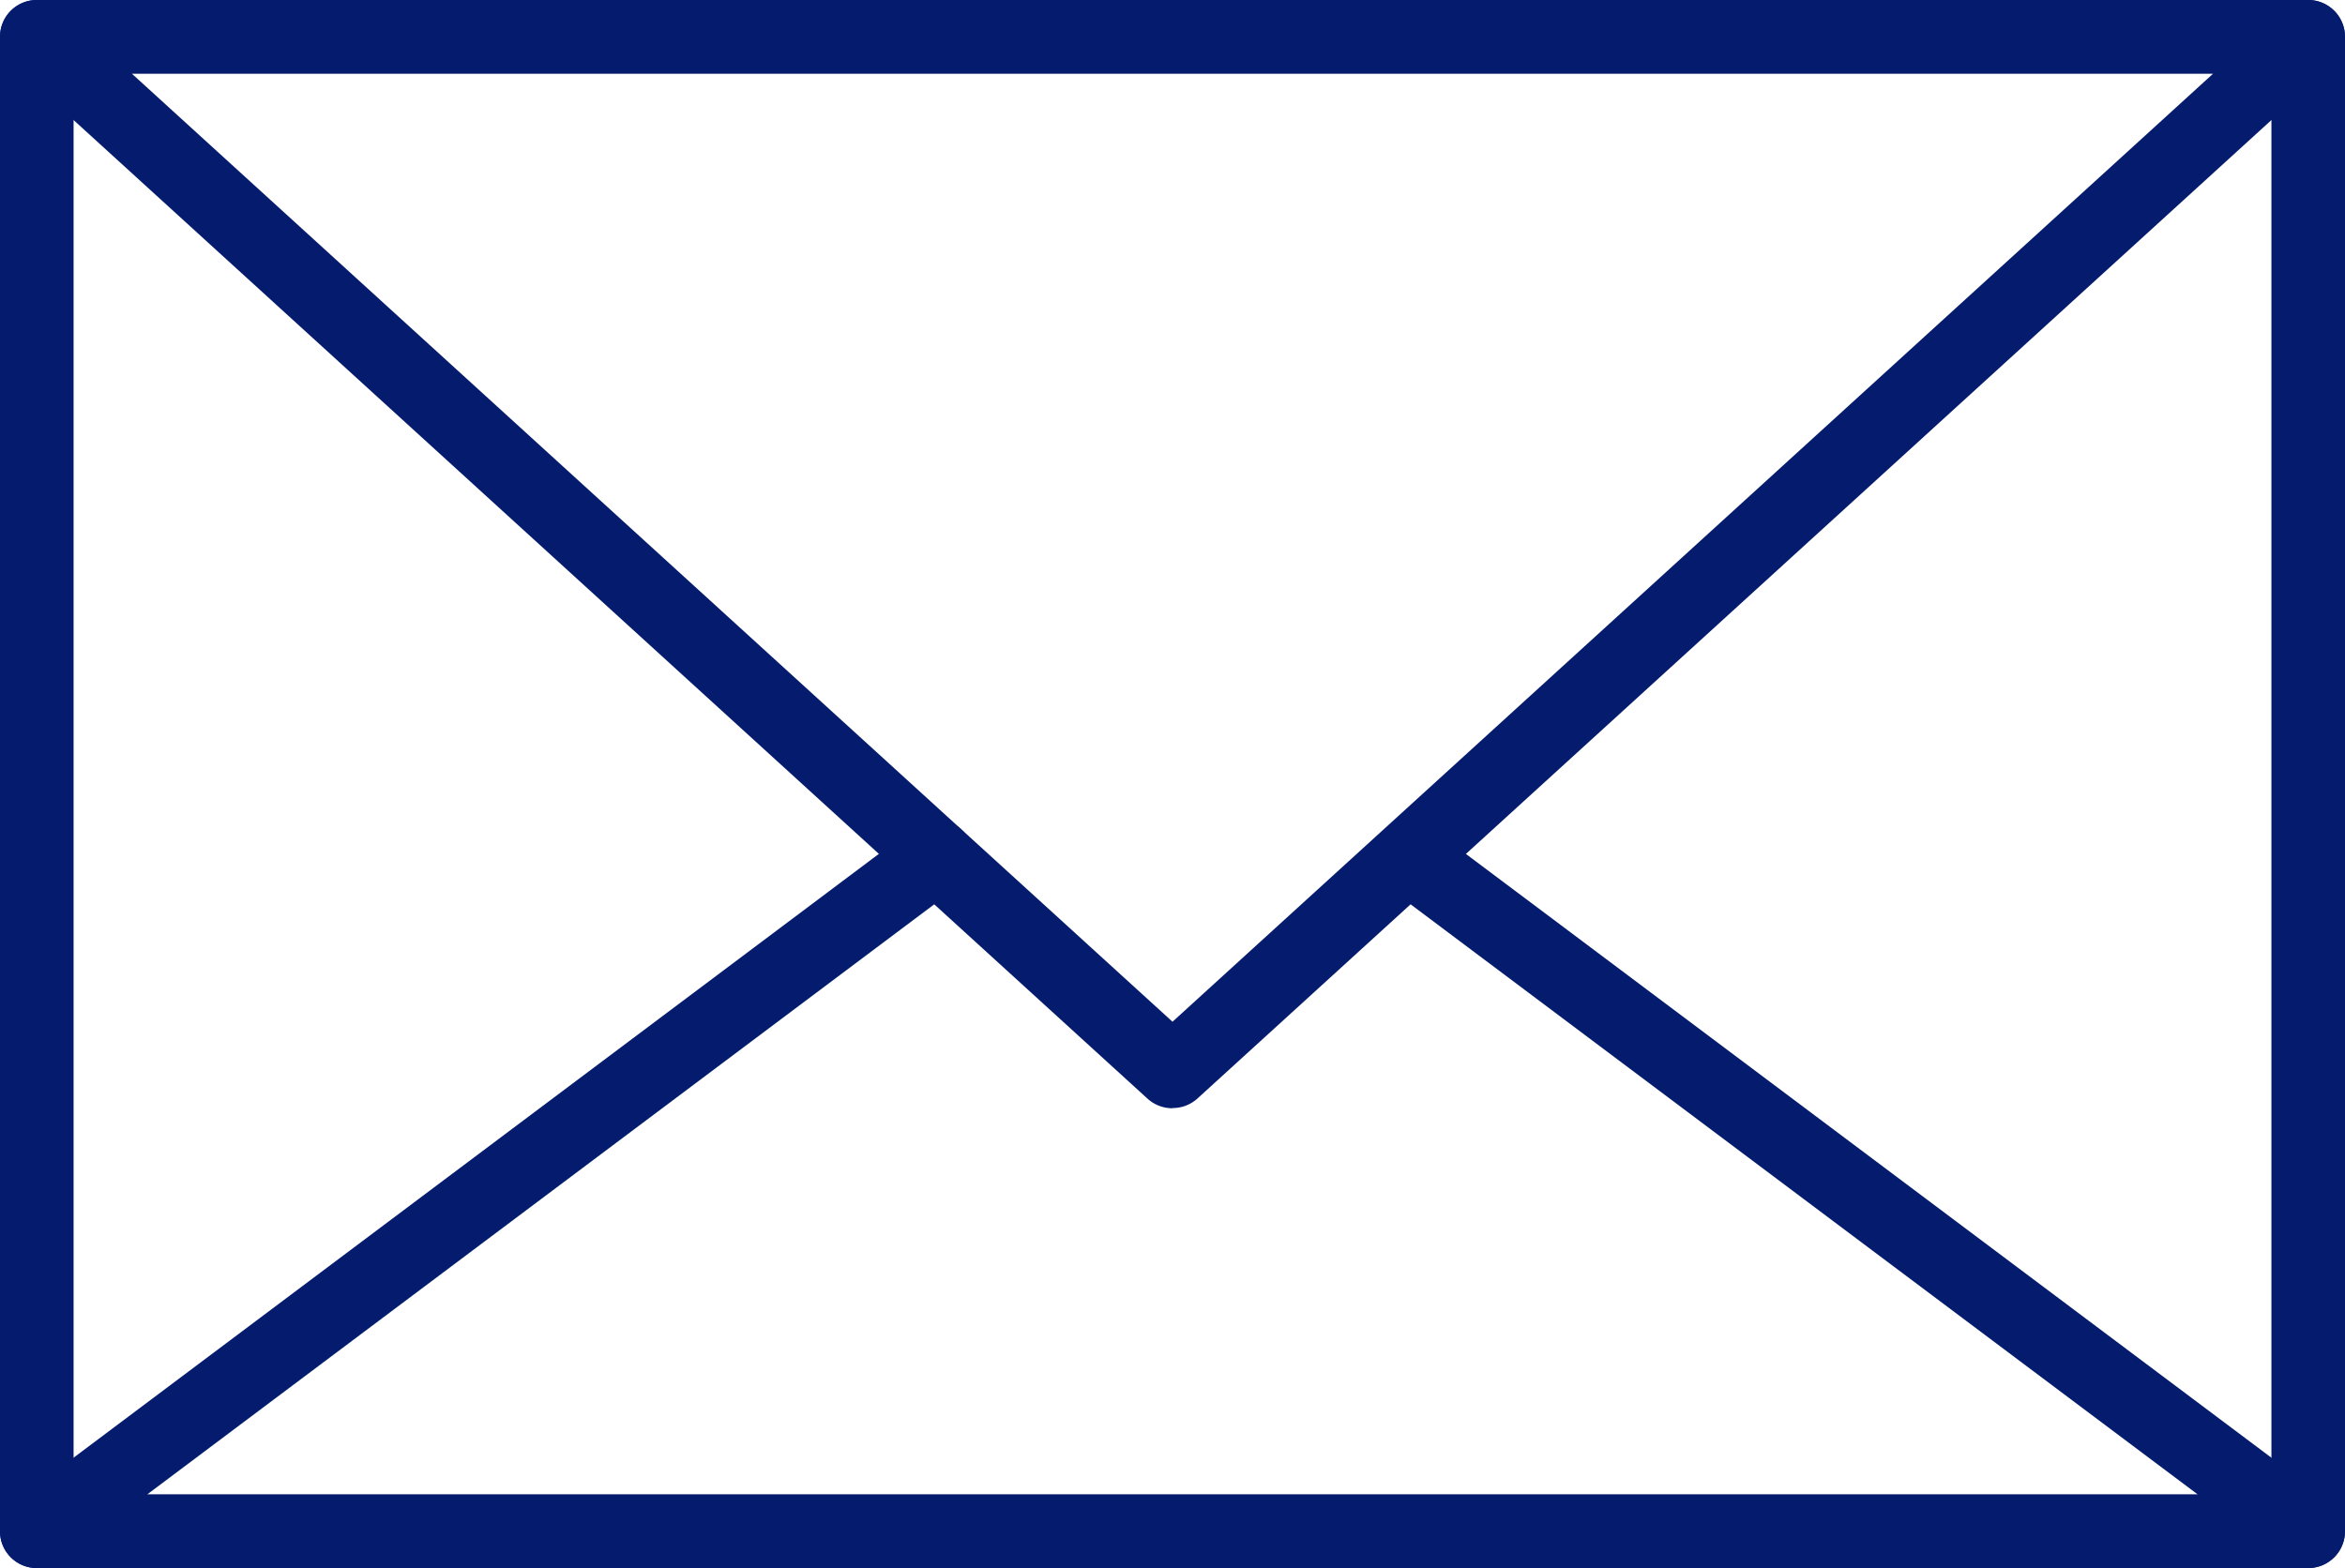
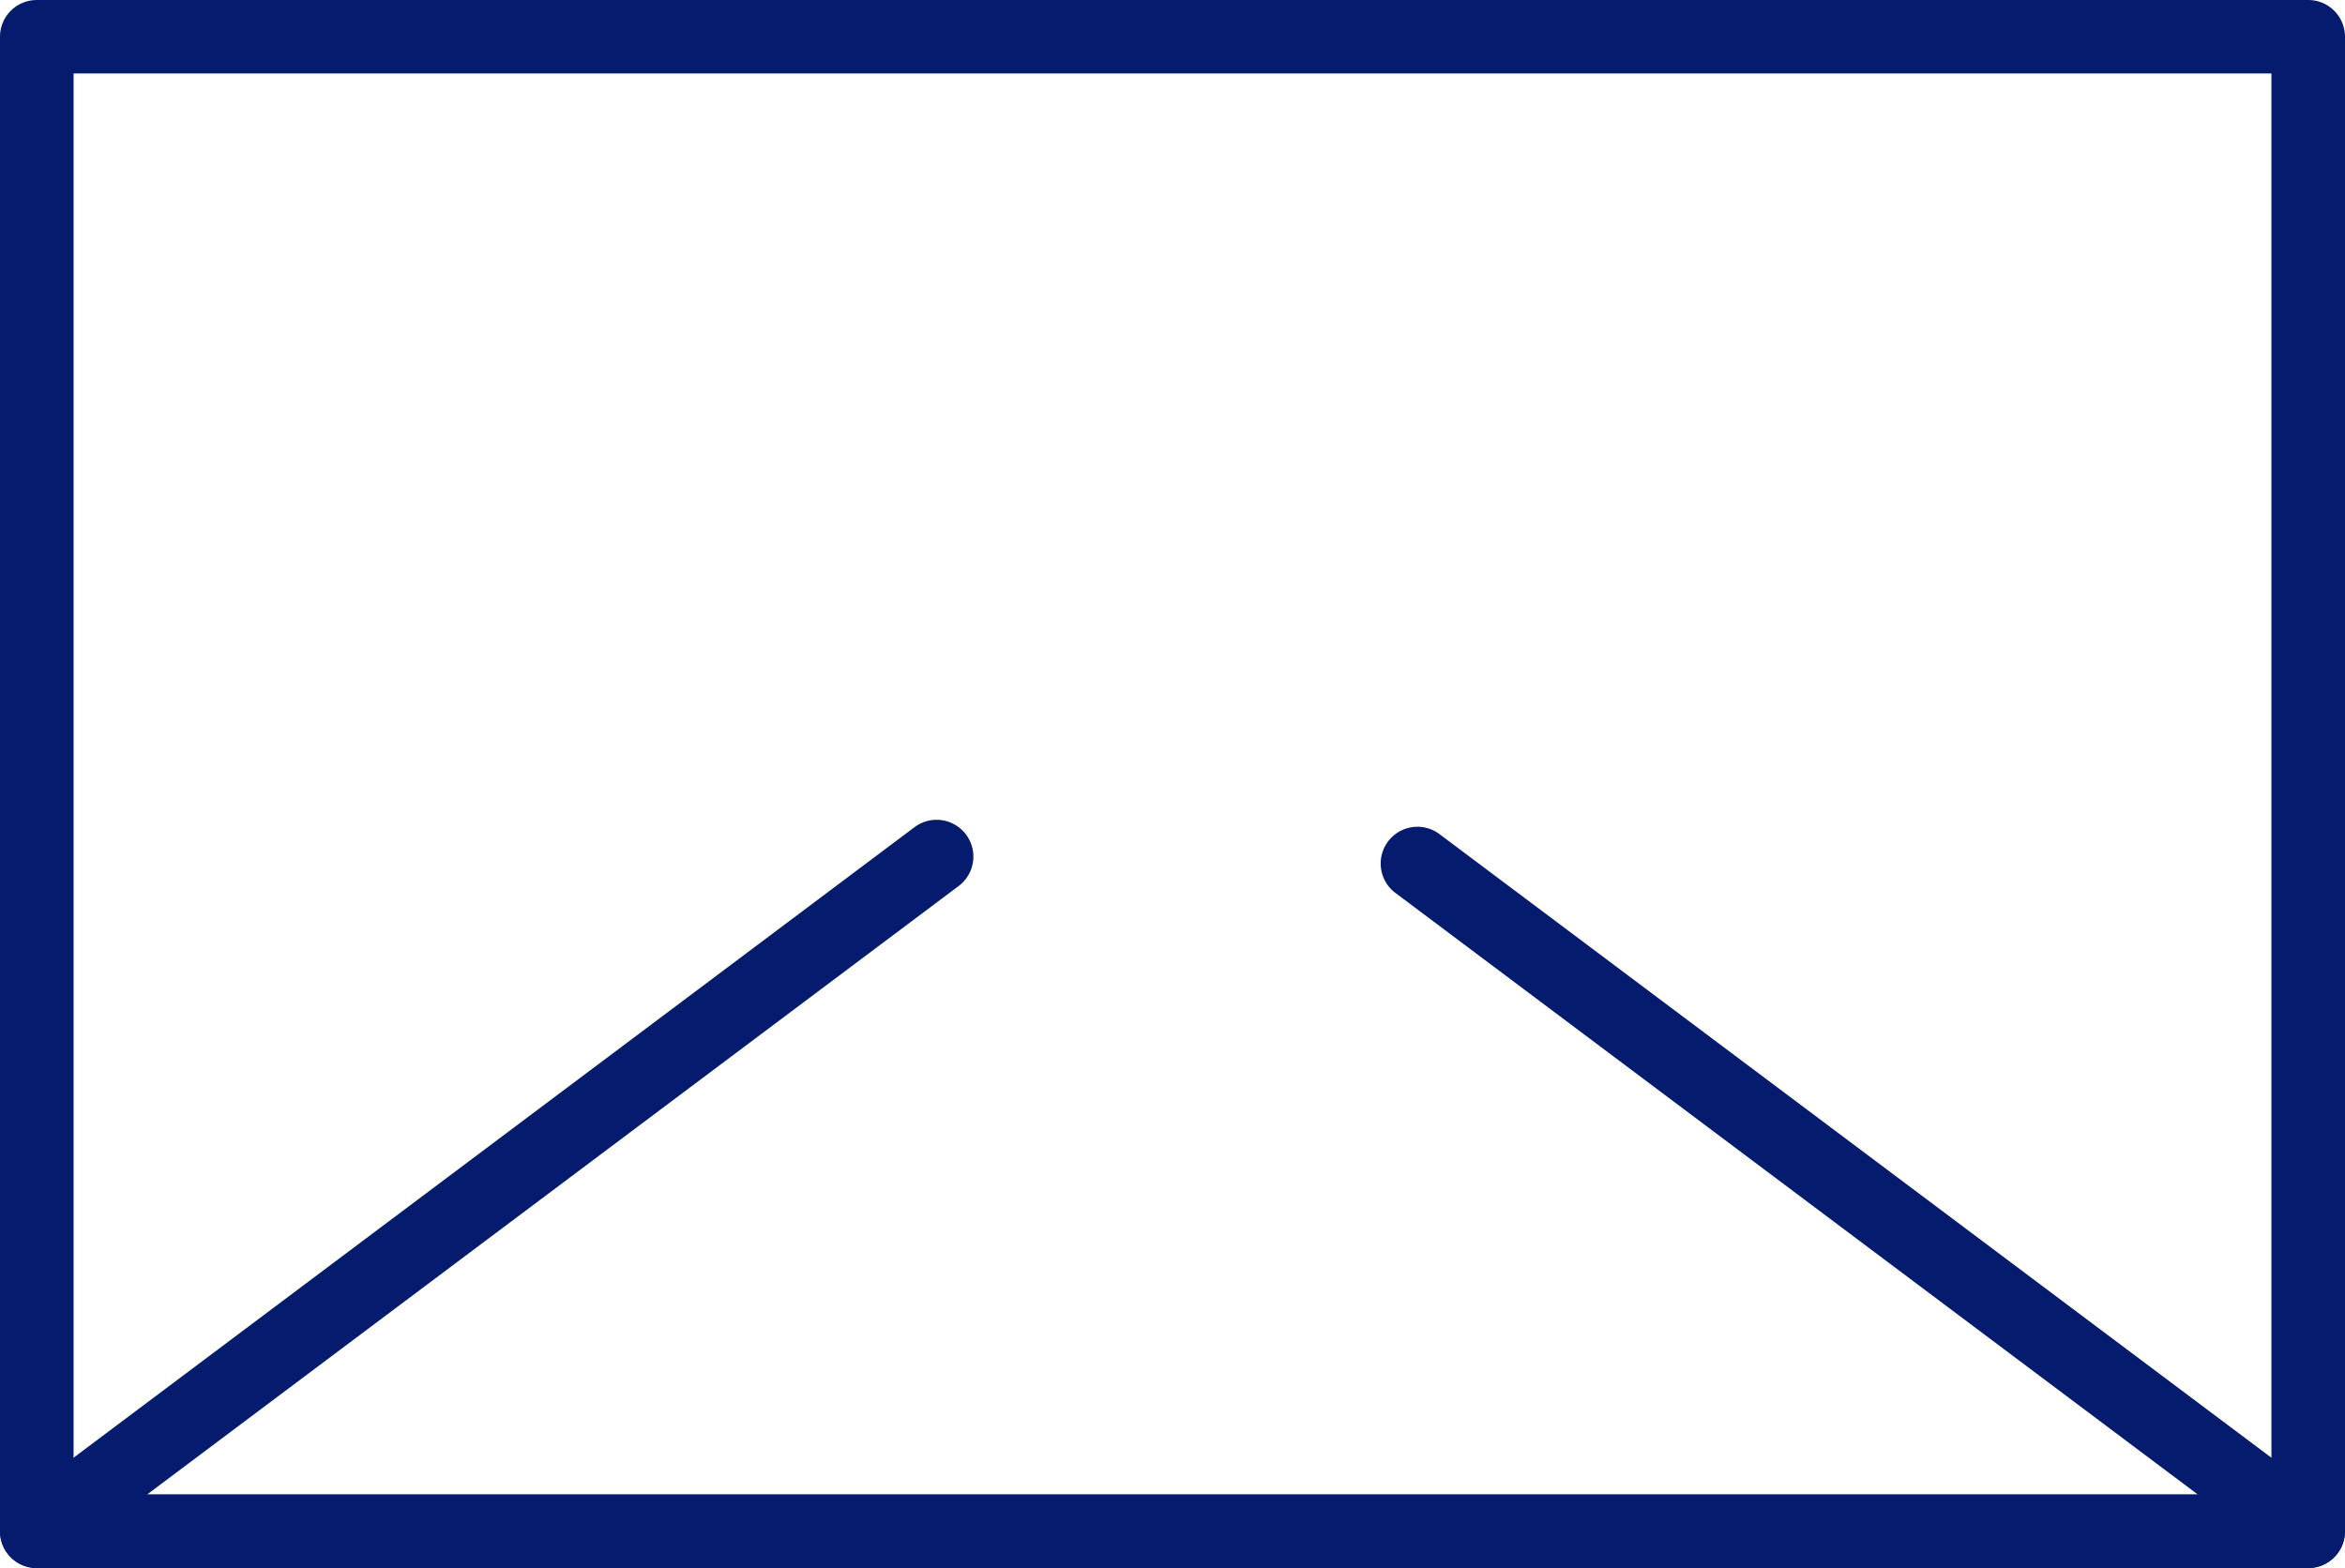
<svg xmlns="http://www.w3.org/2000/svg" width="50" height="33.442" viewBox="0 0 50 33.442">
  <defs>
    <clipPath id="clip-path">
      <rect id="Rectangle_54" data-name="Rectangle 54" width="50" height="33.442" fill="#051c6e" />
    </clipPath>
  </defs>
  <g id="Group_137" data-name="Group 137" transform="translate(0 0)">
    <g id="Group_60" data-name="Group 60" transform="translate(0 0)" clip-path="url(#clip-path)">
      <path id="Path_180" data-name="Path 180" d="M49.215,33.442H.784A.784.784,0,0,1,0,32.658V.784A.784.784,0,0,1,.784,0H49.215A.784.784,0,0,1,50,.784V32.658a.784.784,0,0,1-.785.784M1.569,31.873H48.431V1.567H1.569Z" transform="translate(0 0)" fill="#051c6e" />
-       <path id="Path_181" data-name="Path 181" d="M25,23.635a.785.785,0,0,1-.528-.2L.256,1.364A.785.785,0,0,1,.784,0H49.215a.785.785,0,0,1,.529,1.364L25.528,23.431a.786.786,0,0,1-.529.2M2.809,1.569,25,21.79,47.19,1.569Z" transform="translate(0 0)" fill="#051c6e" />
      <path id="Path_182" data-name="Path 182" d="M49.215,29.477H.784a.785.785,0,0,1-.471-1.412L19.5,13.676a.784.784,0,0,1,.94,1.256L3.137,27.908H46.861L29.773,15.094a.784.784,0,1,1,.94-1.254L49.686,28.065a.785.785,0,0,1-.471,1.412" transform="translate(0 3.964)" fill="#051c6e" />
    </g>
  </g>
</svg>